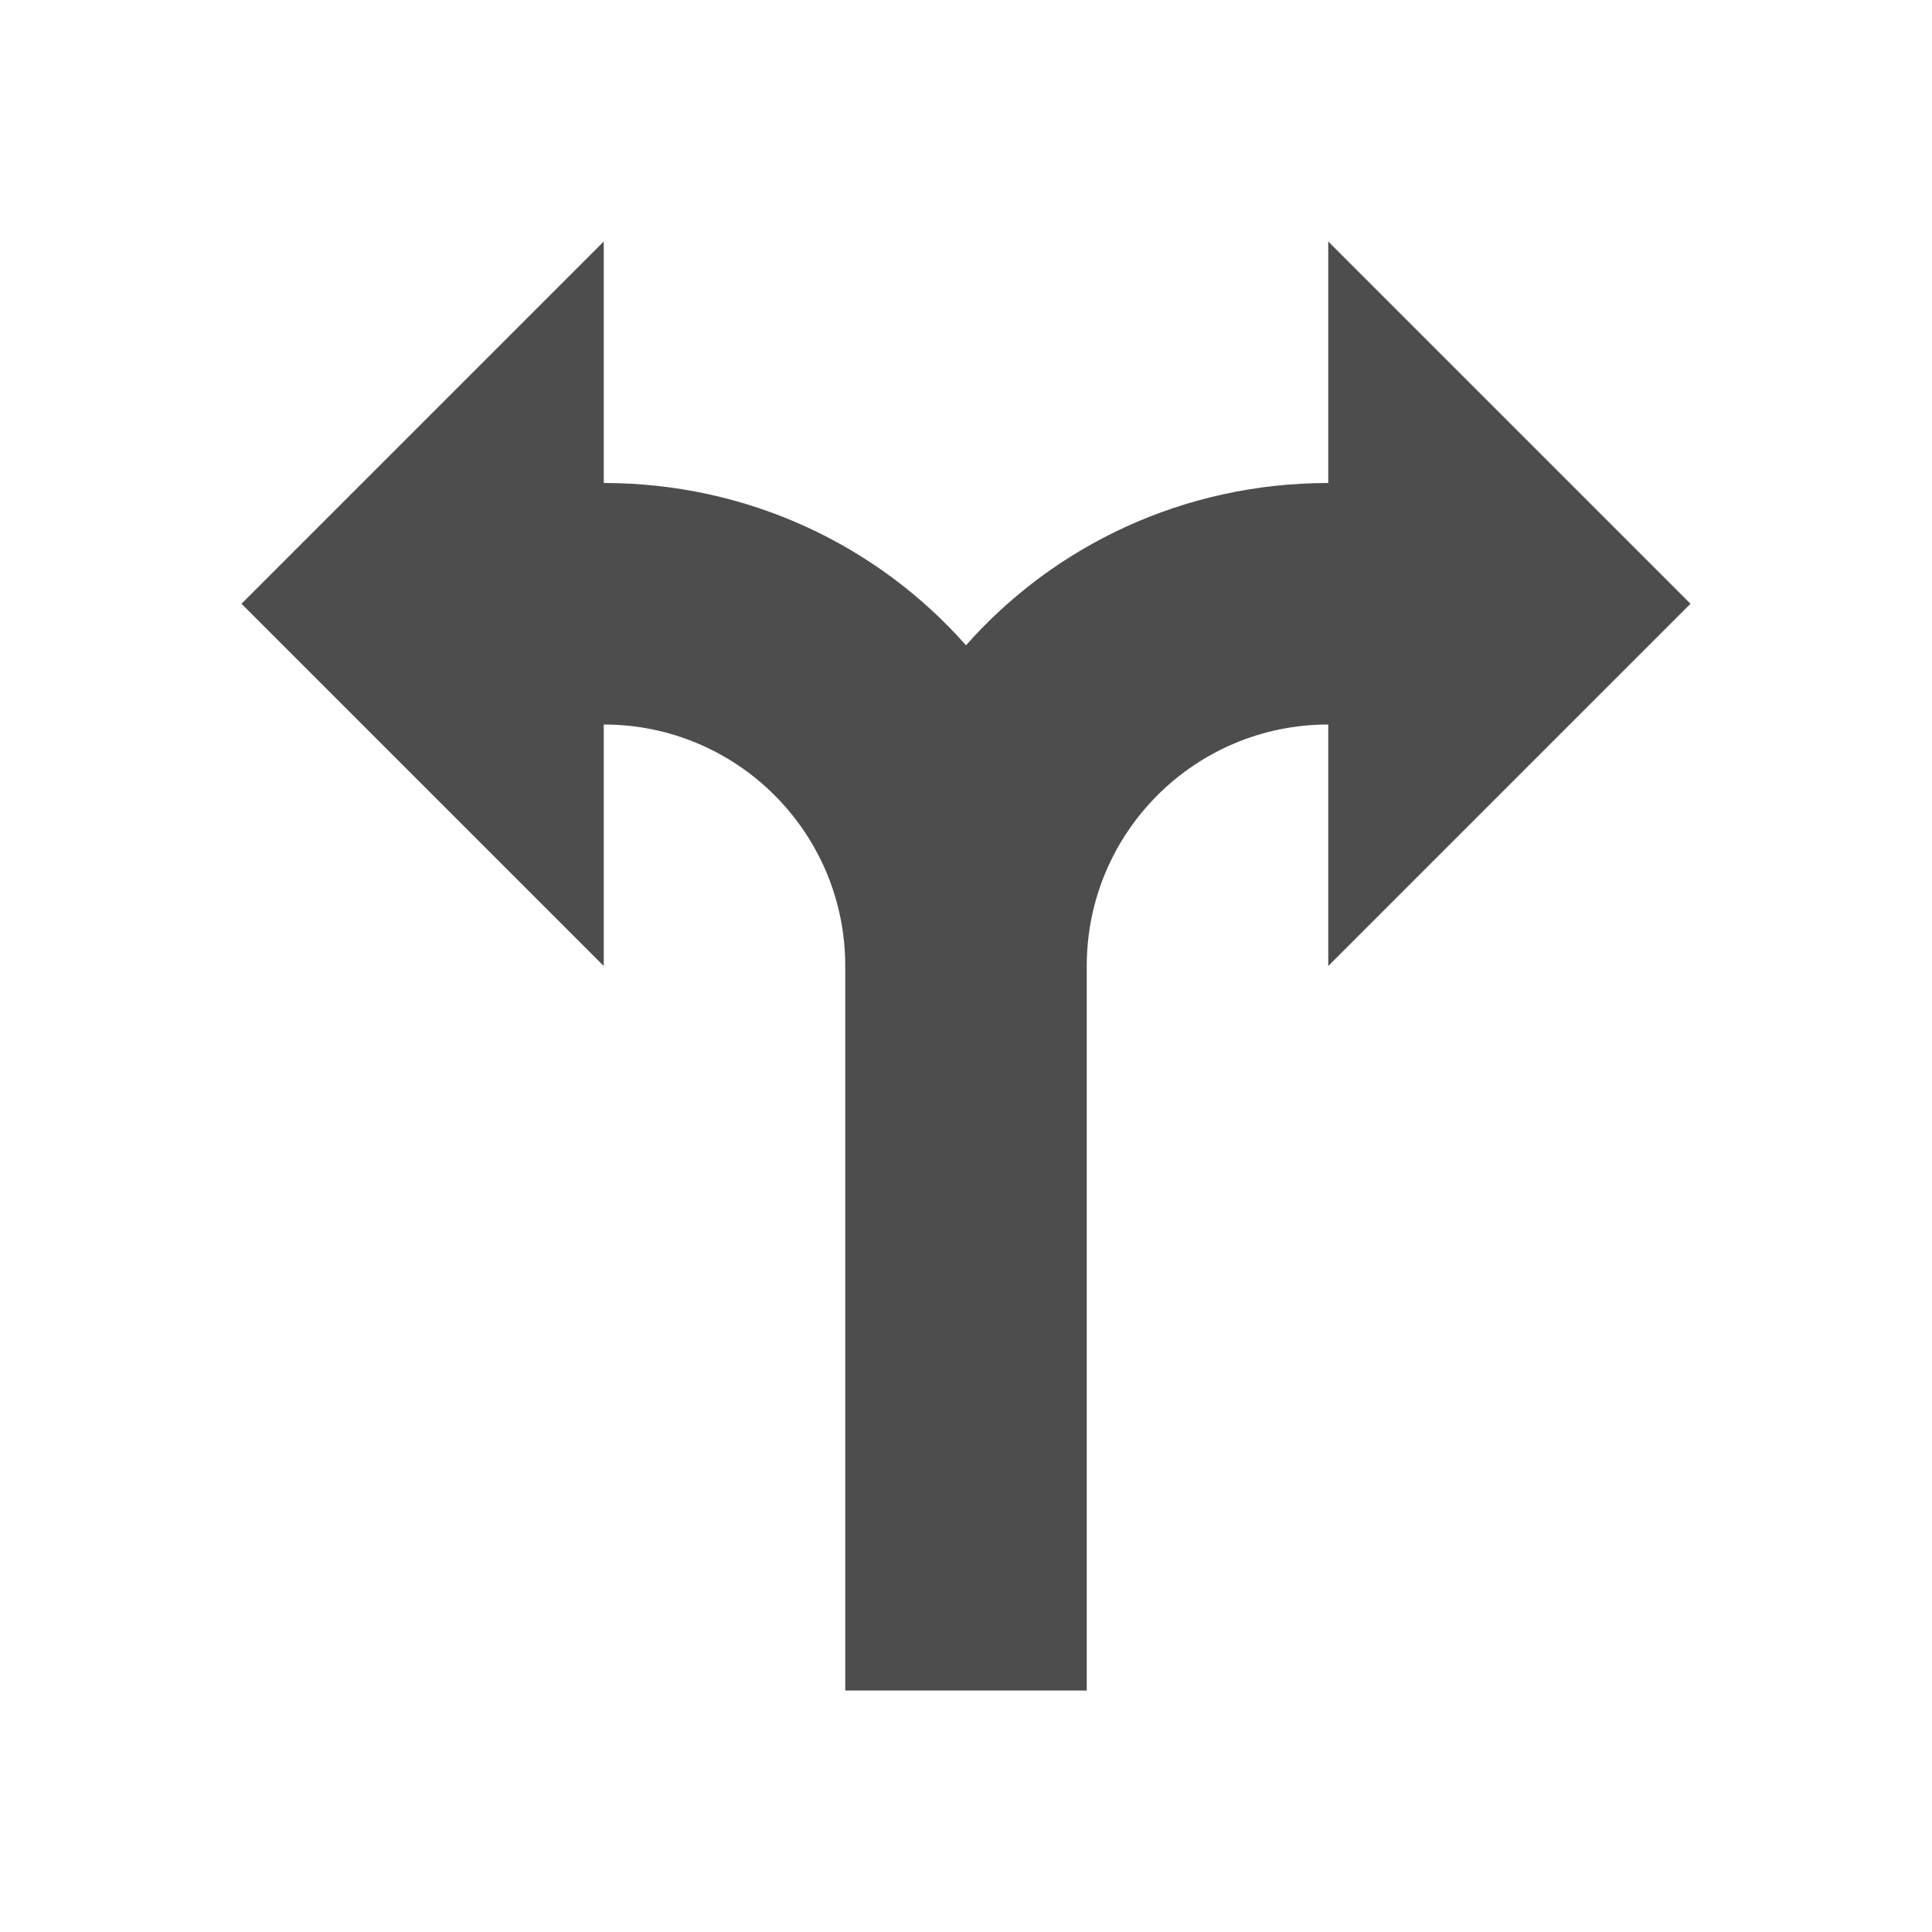
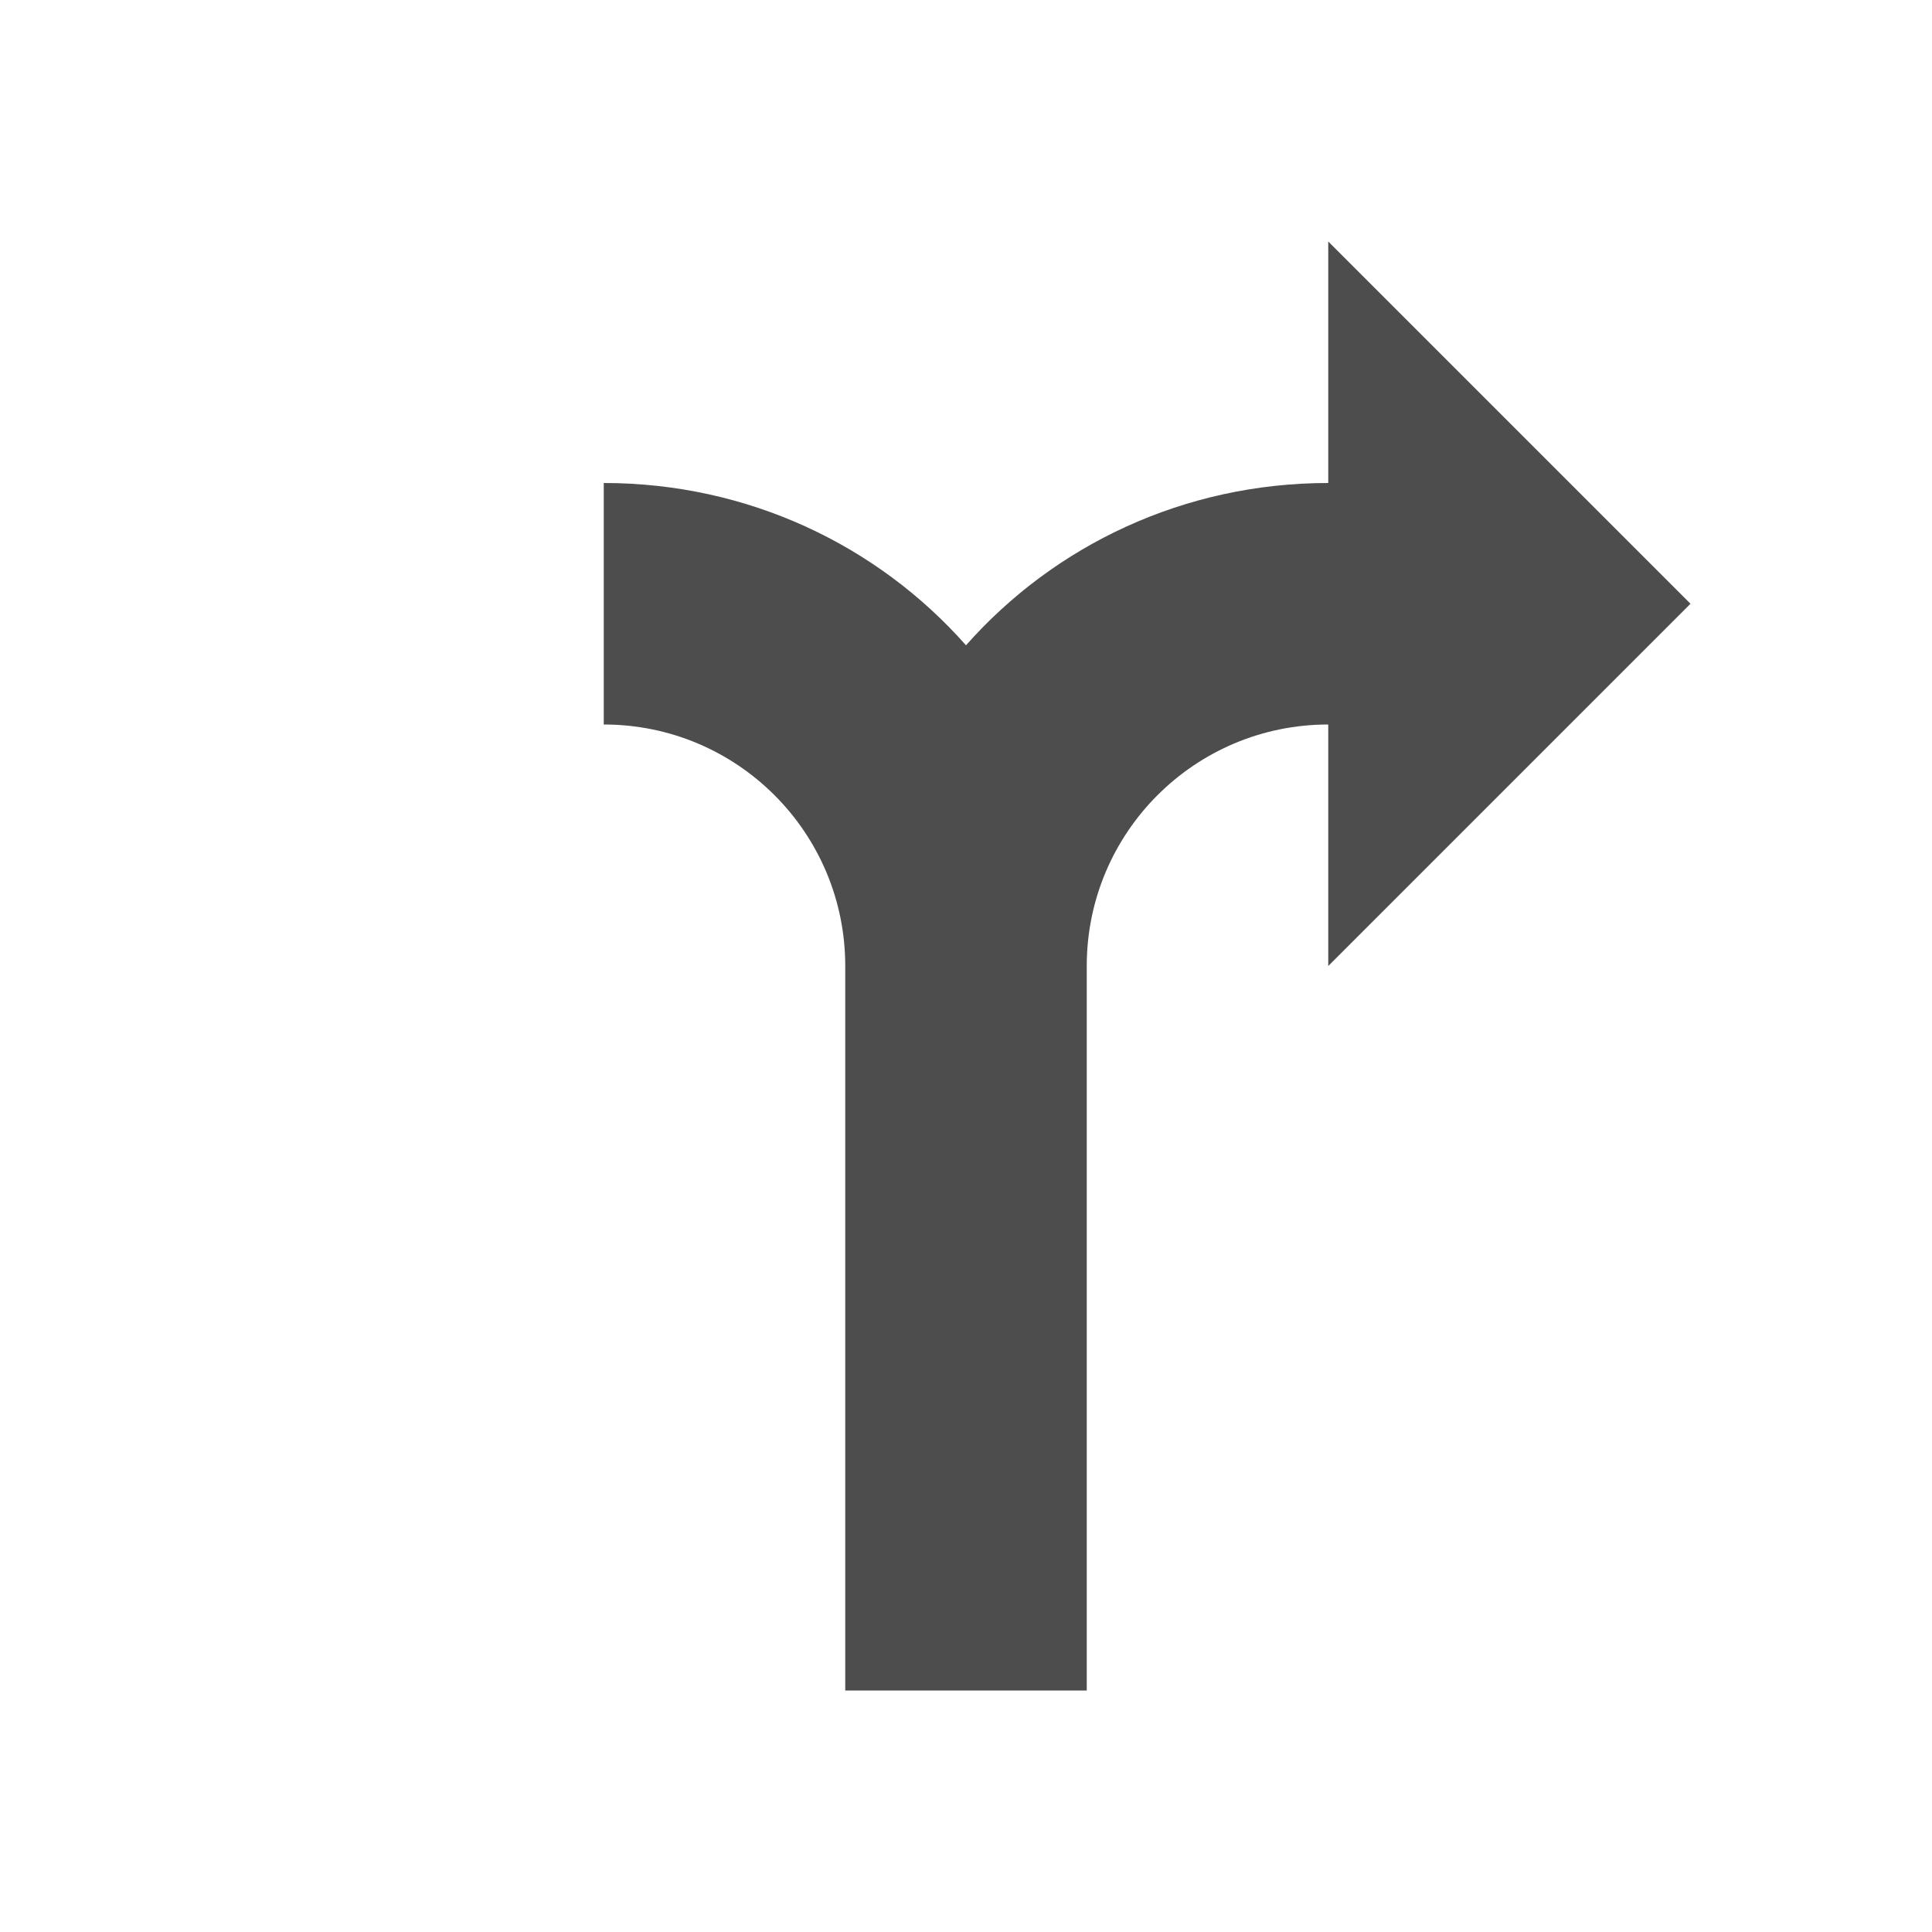
<svg xmlns="http://www.w3.org/2000/svg" viewBox="0 0 16 16">
     /&gt;
-  <path style="fill:#4d4d4d" d="M 5 2 L 2 5 L 5 8 L 5 6 C 6.105 6 7 6.895 7 8 L 7 14 L 9 14 L 9 8 C 9 6.895 9.895 6 11 6 L 11 8 L 14 5 L 11 2 L 11 4 C 9.806 4 8.733 4.515 8 5.344 C 7.267 4.515 6.194 4 5 4 L 5 2 z " />
+  <path style="fill:#4d4d4d" d="M 5 2 L 5 8 L 5 6 C 6.105 6 7 6.895 7 8 L 7 14 L 9 14 L 9 8 C 9 6.895 9.895 6 11 6 L 11 8 L 14 5 L 11 2 L 11 4 C 9.806 4 8.733 4.515 8 5.344 C 7.267 4.515 6.194 4 5 4 L 5 2 z " />
</svg>